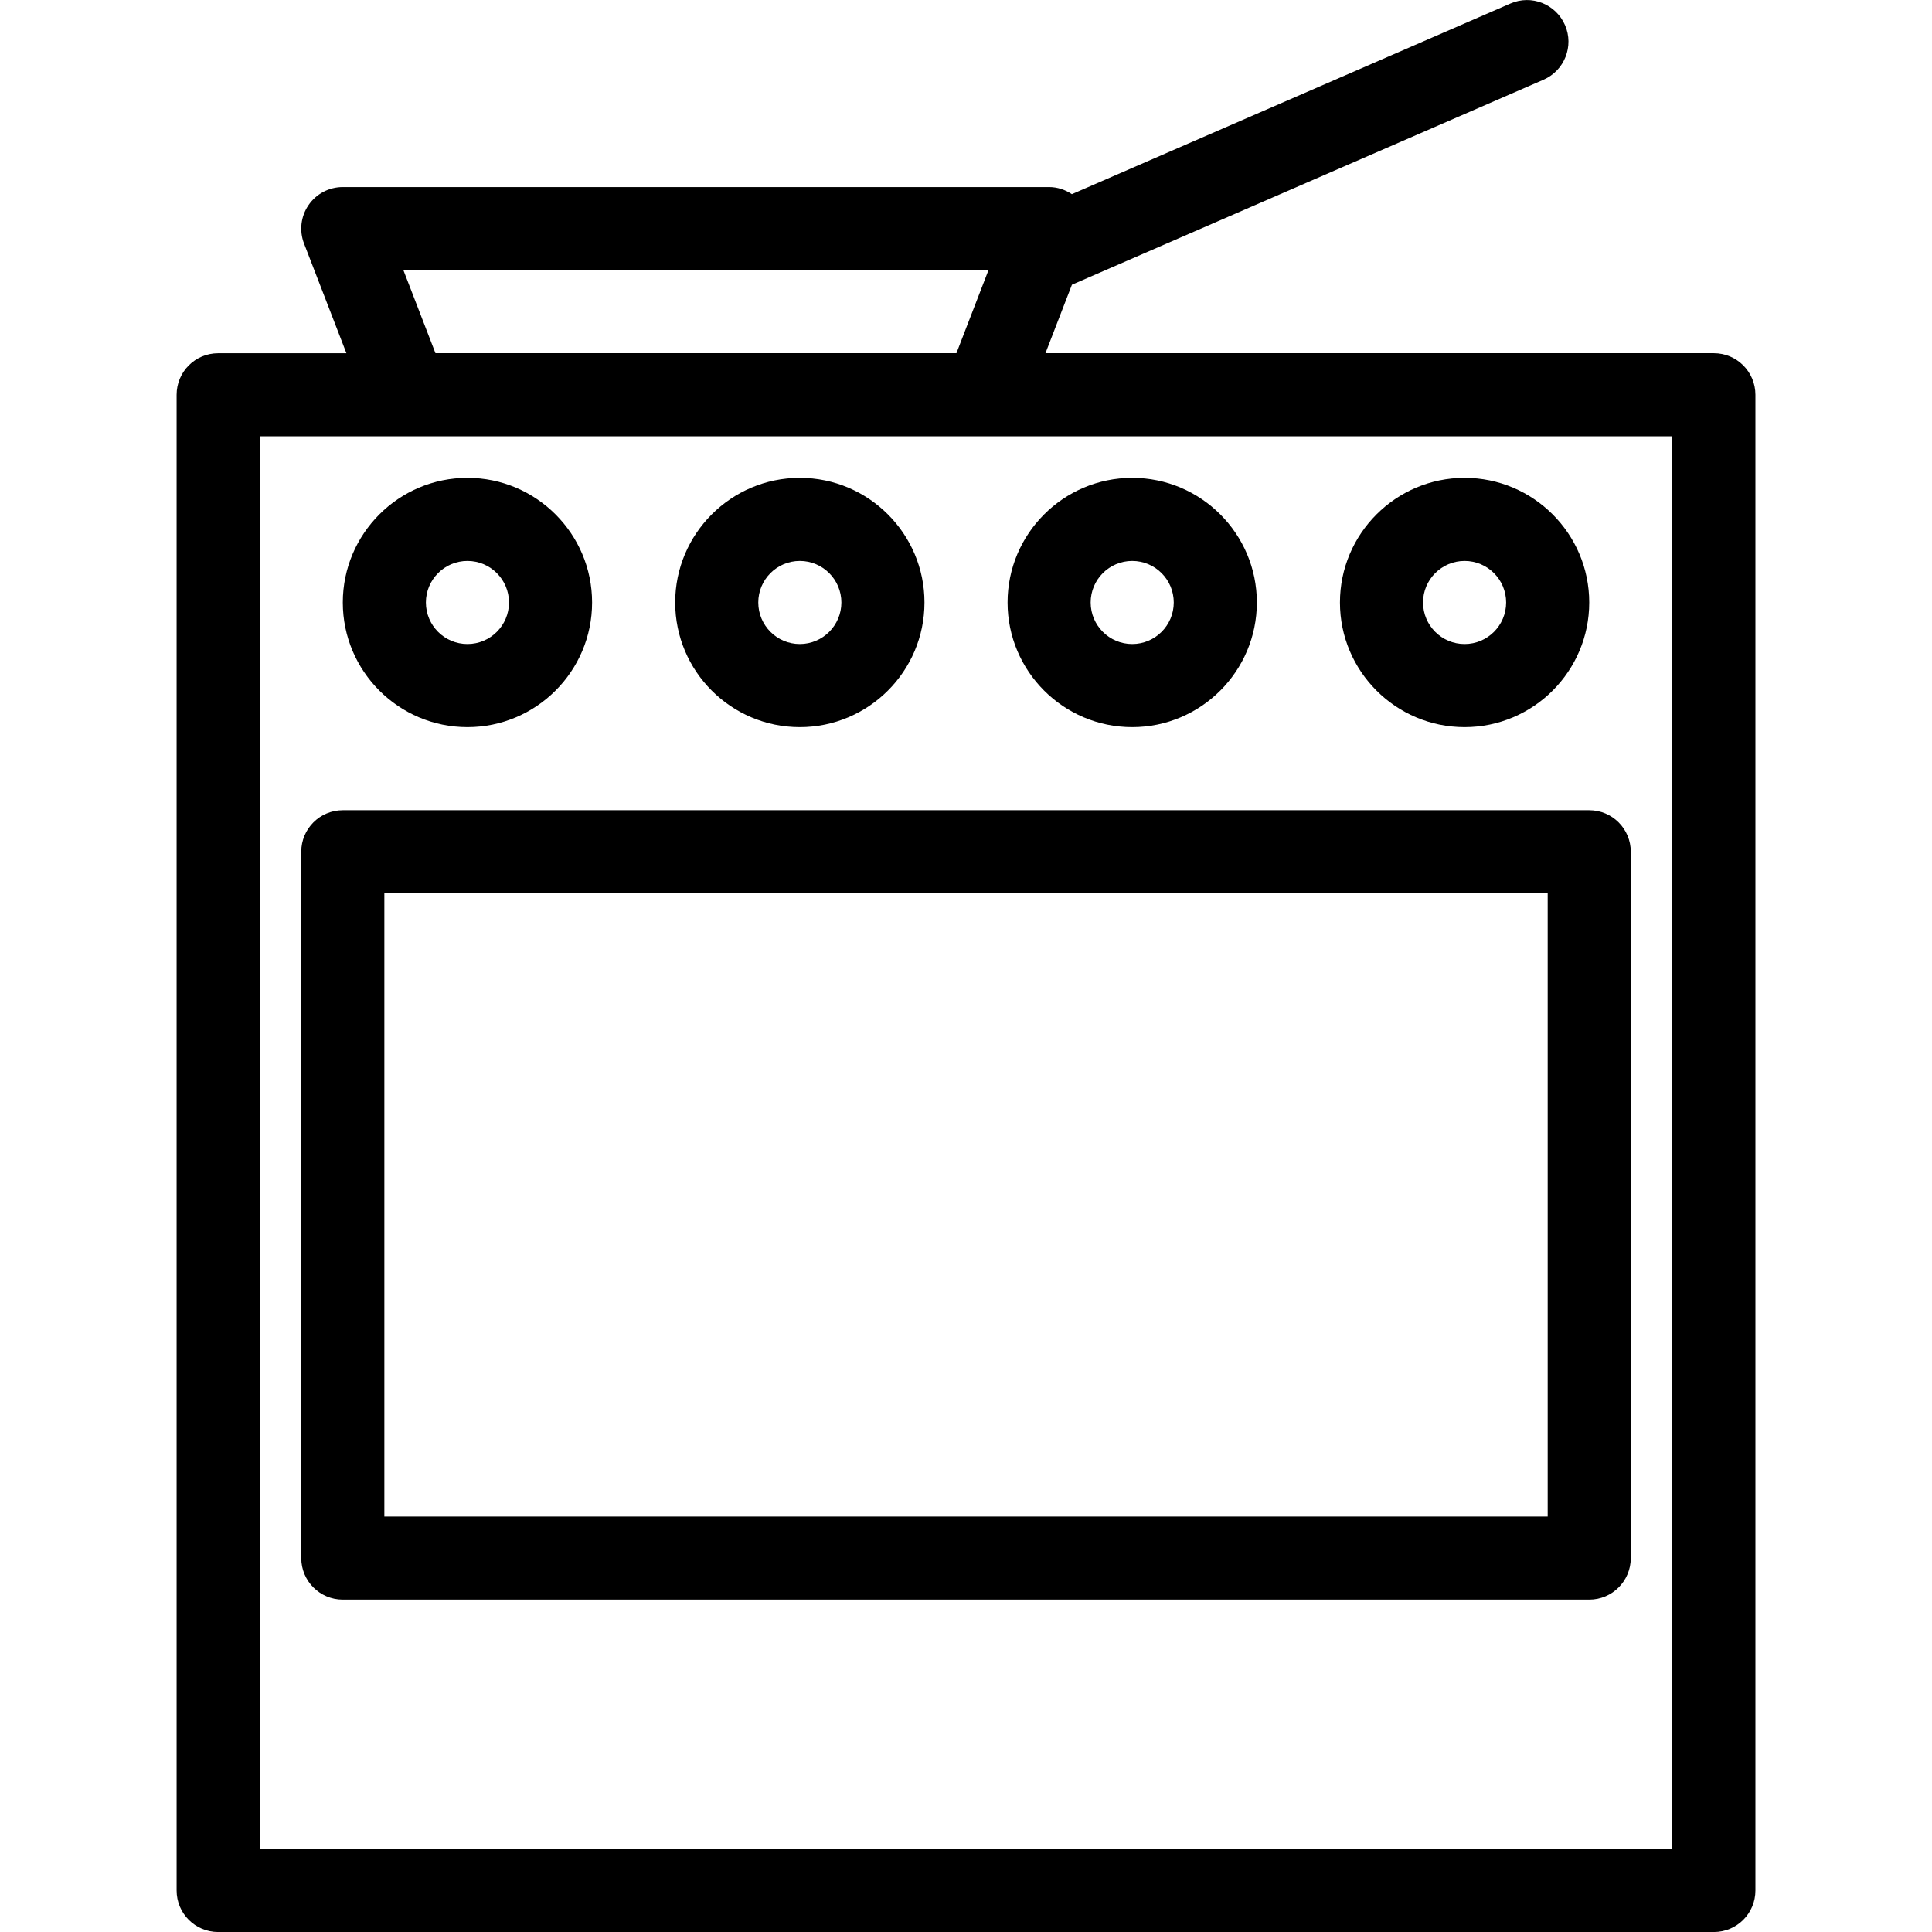
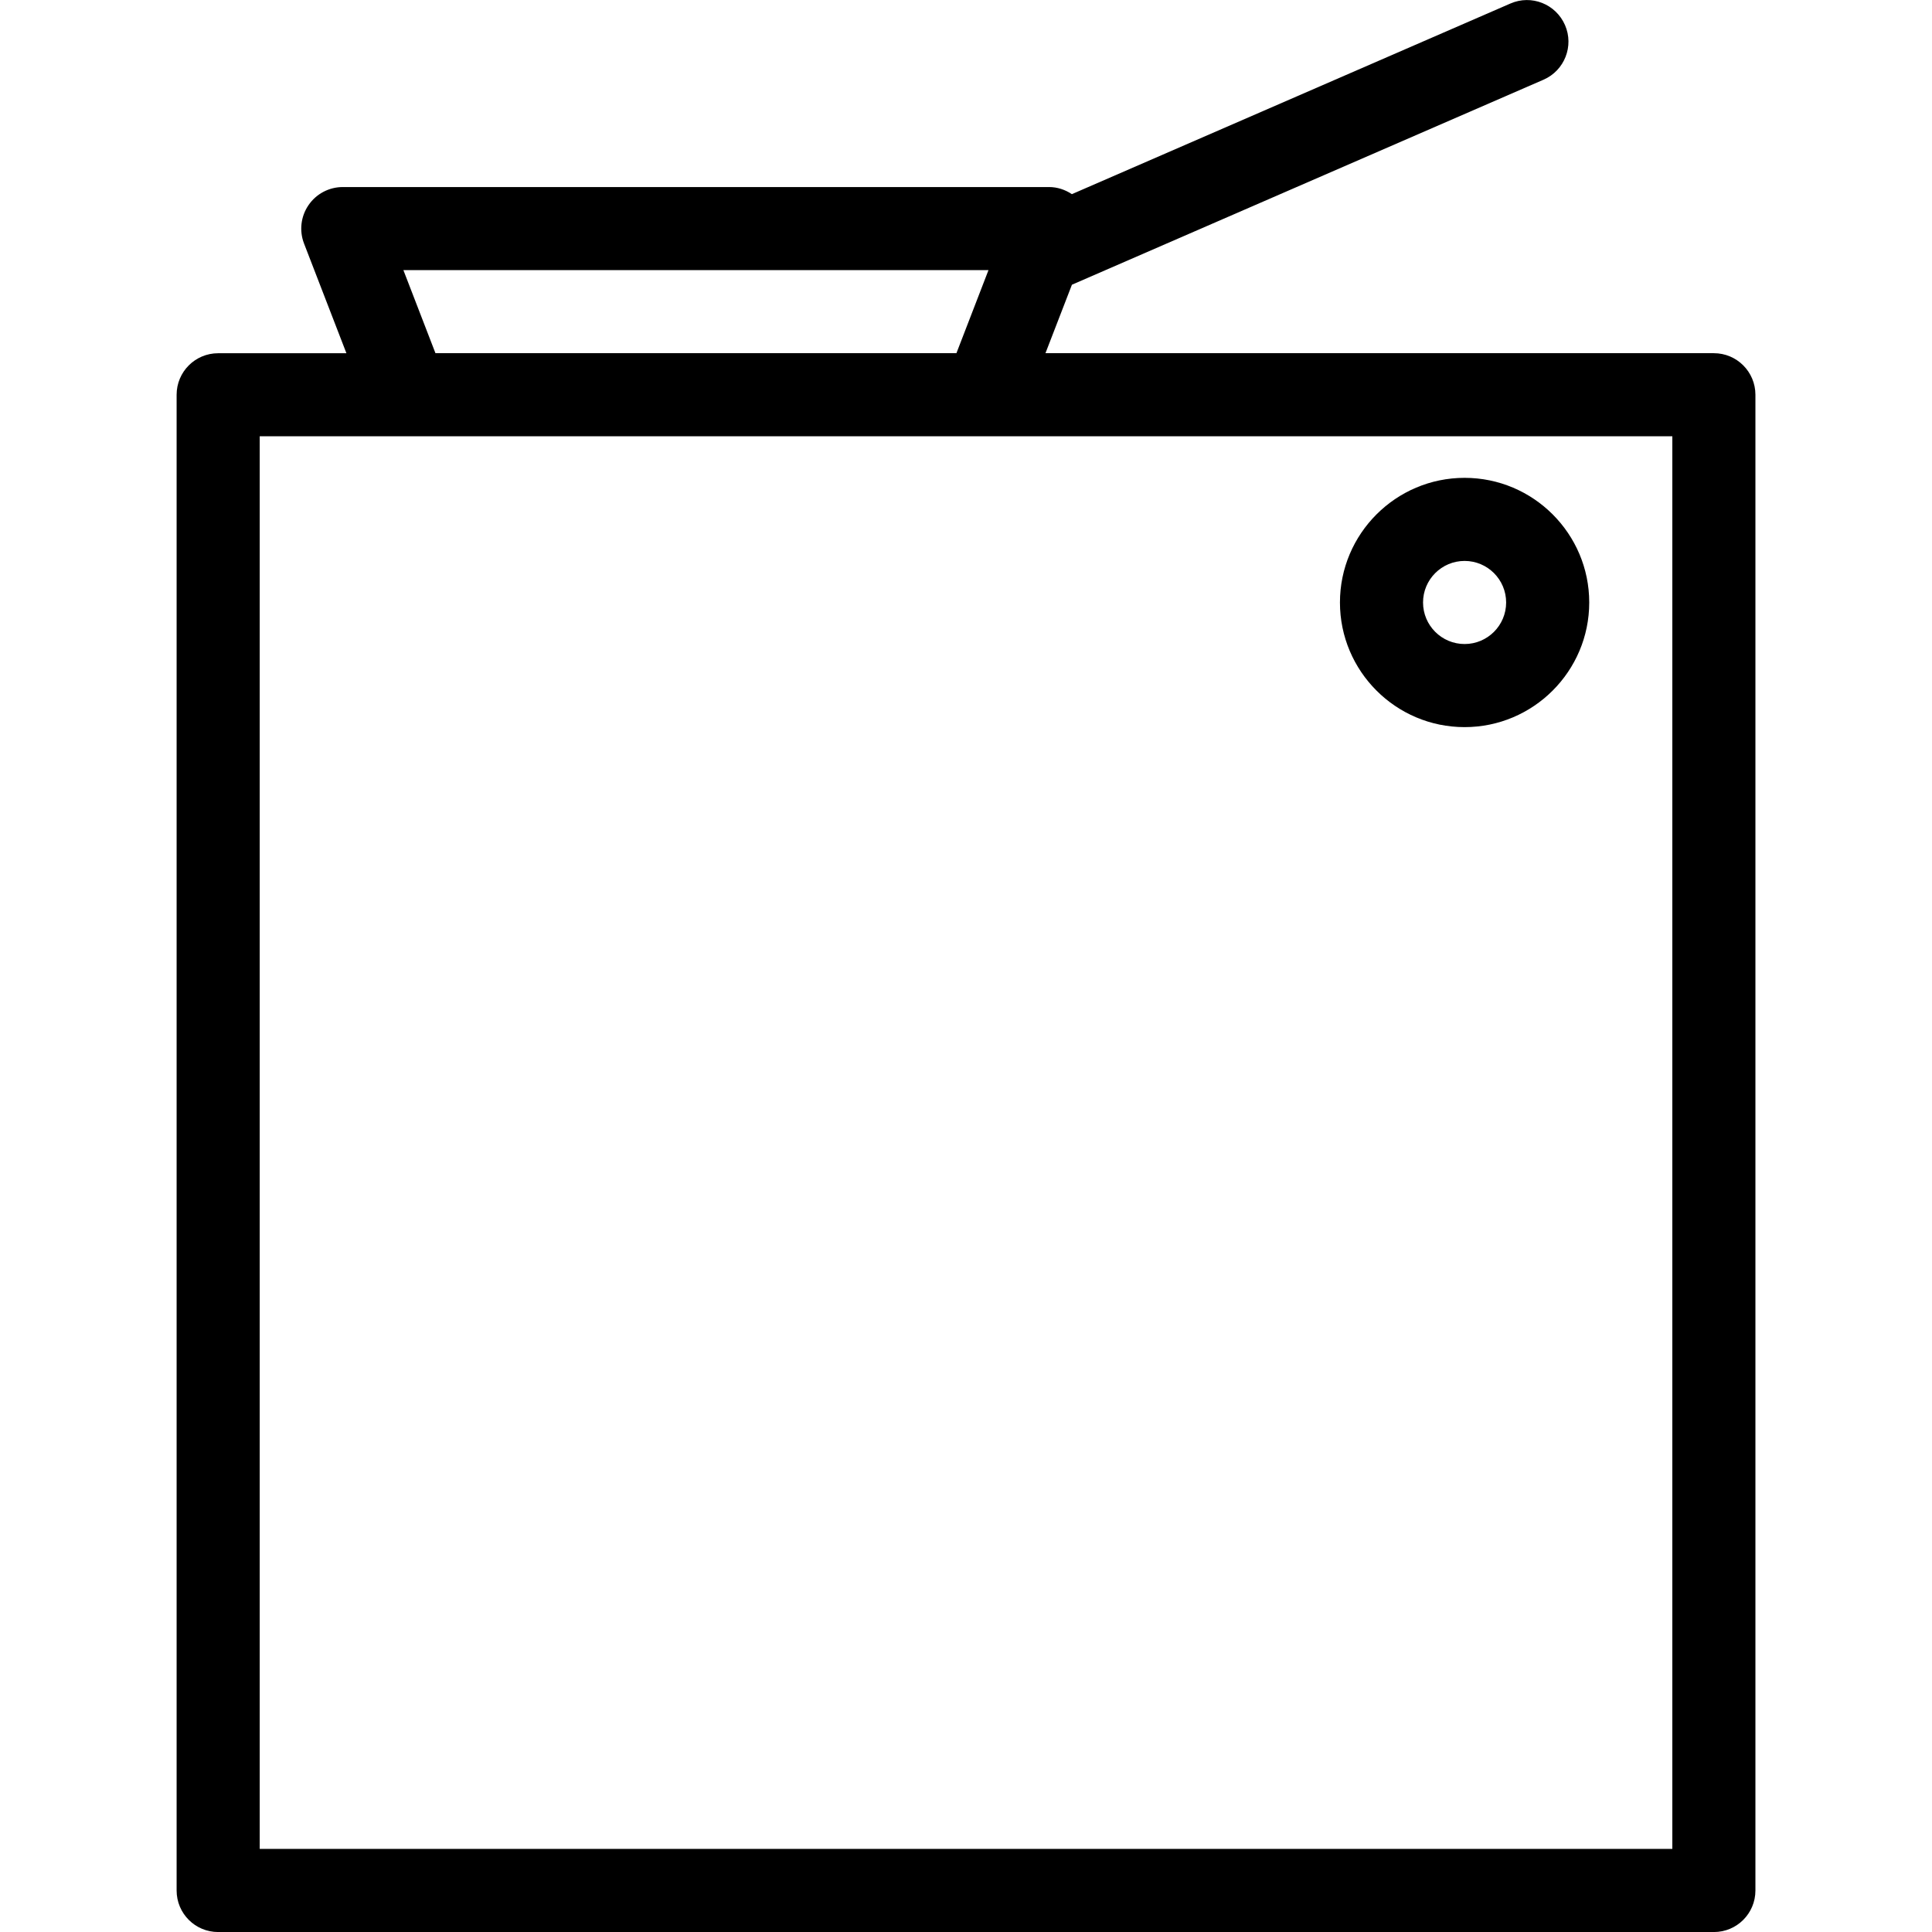
<svg xmlns="http://www.w3.org/2000/svg" fill="#000000" height="800px" width="800px" version="1.1" id="Capa_1" viewBox="0 0 46.501 46.501" xml:space="preserve">
  <g>
    <g>
      <path d="M41.251,8.501H25.163L25.8,6.853l11.349-4.934c0.507-0.22,0.739-0.81,0.519-1.315c-0.221-0.507-0.808-0.741-1.315-0.519    L25.799,4.673c-0.161-0.107-0.349-0.171-0.548-0.171h-17c-0.33,0-0.639,0.162-0.825,0.435C7.24,5.207,7.199,5.554,7.318,5.862    l1.02,2.64H5.251c-0.553,0-1,0.447-1,1v36c0,0.553,0.447,1,1,1h36c0.553,0,1-0.447,1-1v-36    C42.251,8.949,41.803,8.501,41.251,8.501z M9.709,6.501h14.083l-0.772,2H10.481L9.709,6.501z M40.251,44.501h-34v-34h3.545h13.909    h16.546V44.501z" />
-       <path d="M8.251,19.501c-0.553,0-1,0.447-1,1v17c0,0.553,0.447,1,1,1h30c0.553,0,1-0.447,1-1v-17c0-0.553-0.447-1-1-1    C38.251,19.501,8.251,19.501,8.251,19.501z M37.251,36.501h-28v-15h28V36.501z" />
-       <path d="M11.251,17.501c1.654,0,3-1.346,3-3s-1.346-3-3-3s-3,1.346-3,3S9.596,17.501,11.251,17.501z M11.251,13.501    c0.552,0,1,0.448,1,1s-0.448,1-1,1s-1-0.448-1-1S10.699,13.501,11.251,13.501z" />
-       <path d="M19.251,17.501c1.654,0,3-1.346,3-3s-1.346-3-3-3s-3,1.346-3,3S17.596,17.501,19.251,17.501z M19.251,13.501    c0.552,0,1,0.448,1,1s-0.448,1-1,1s-1-0.448-1-1S18.699,13.501,19.251,13.501z" />
-       <path d="M27.251,17.501c1.654,0,3-1.346,3-3s-1.346-3-3-3s-3,1.346-3,3S25.596,17.501,27.251,17.501z M27.251,13.501    c0.552,0,1,0.448,1,1s-0.448,1-1,1s-1-0.448-1-1S26.699,13.501,27.251,13.501z" />
      <path d="M35.251,17.501c1.654,0,3-1.346,3-3s-1.346-3-3-3s-3,1.346-3,3S33.596,17.501,35.251,17.501z M35.251,13.501    c0.552,0,1,0.448,1,1s-0.448,1-1,1s-1-0.448-1-1S34.699,13.501,35.251,13.501z" />
    </g>
  </g>
</svg>